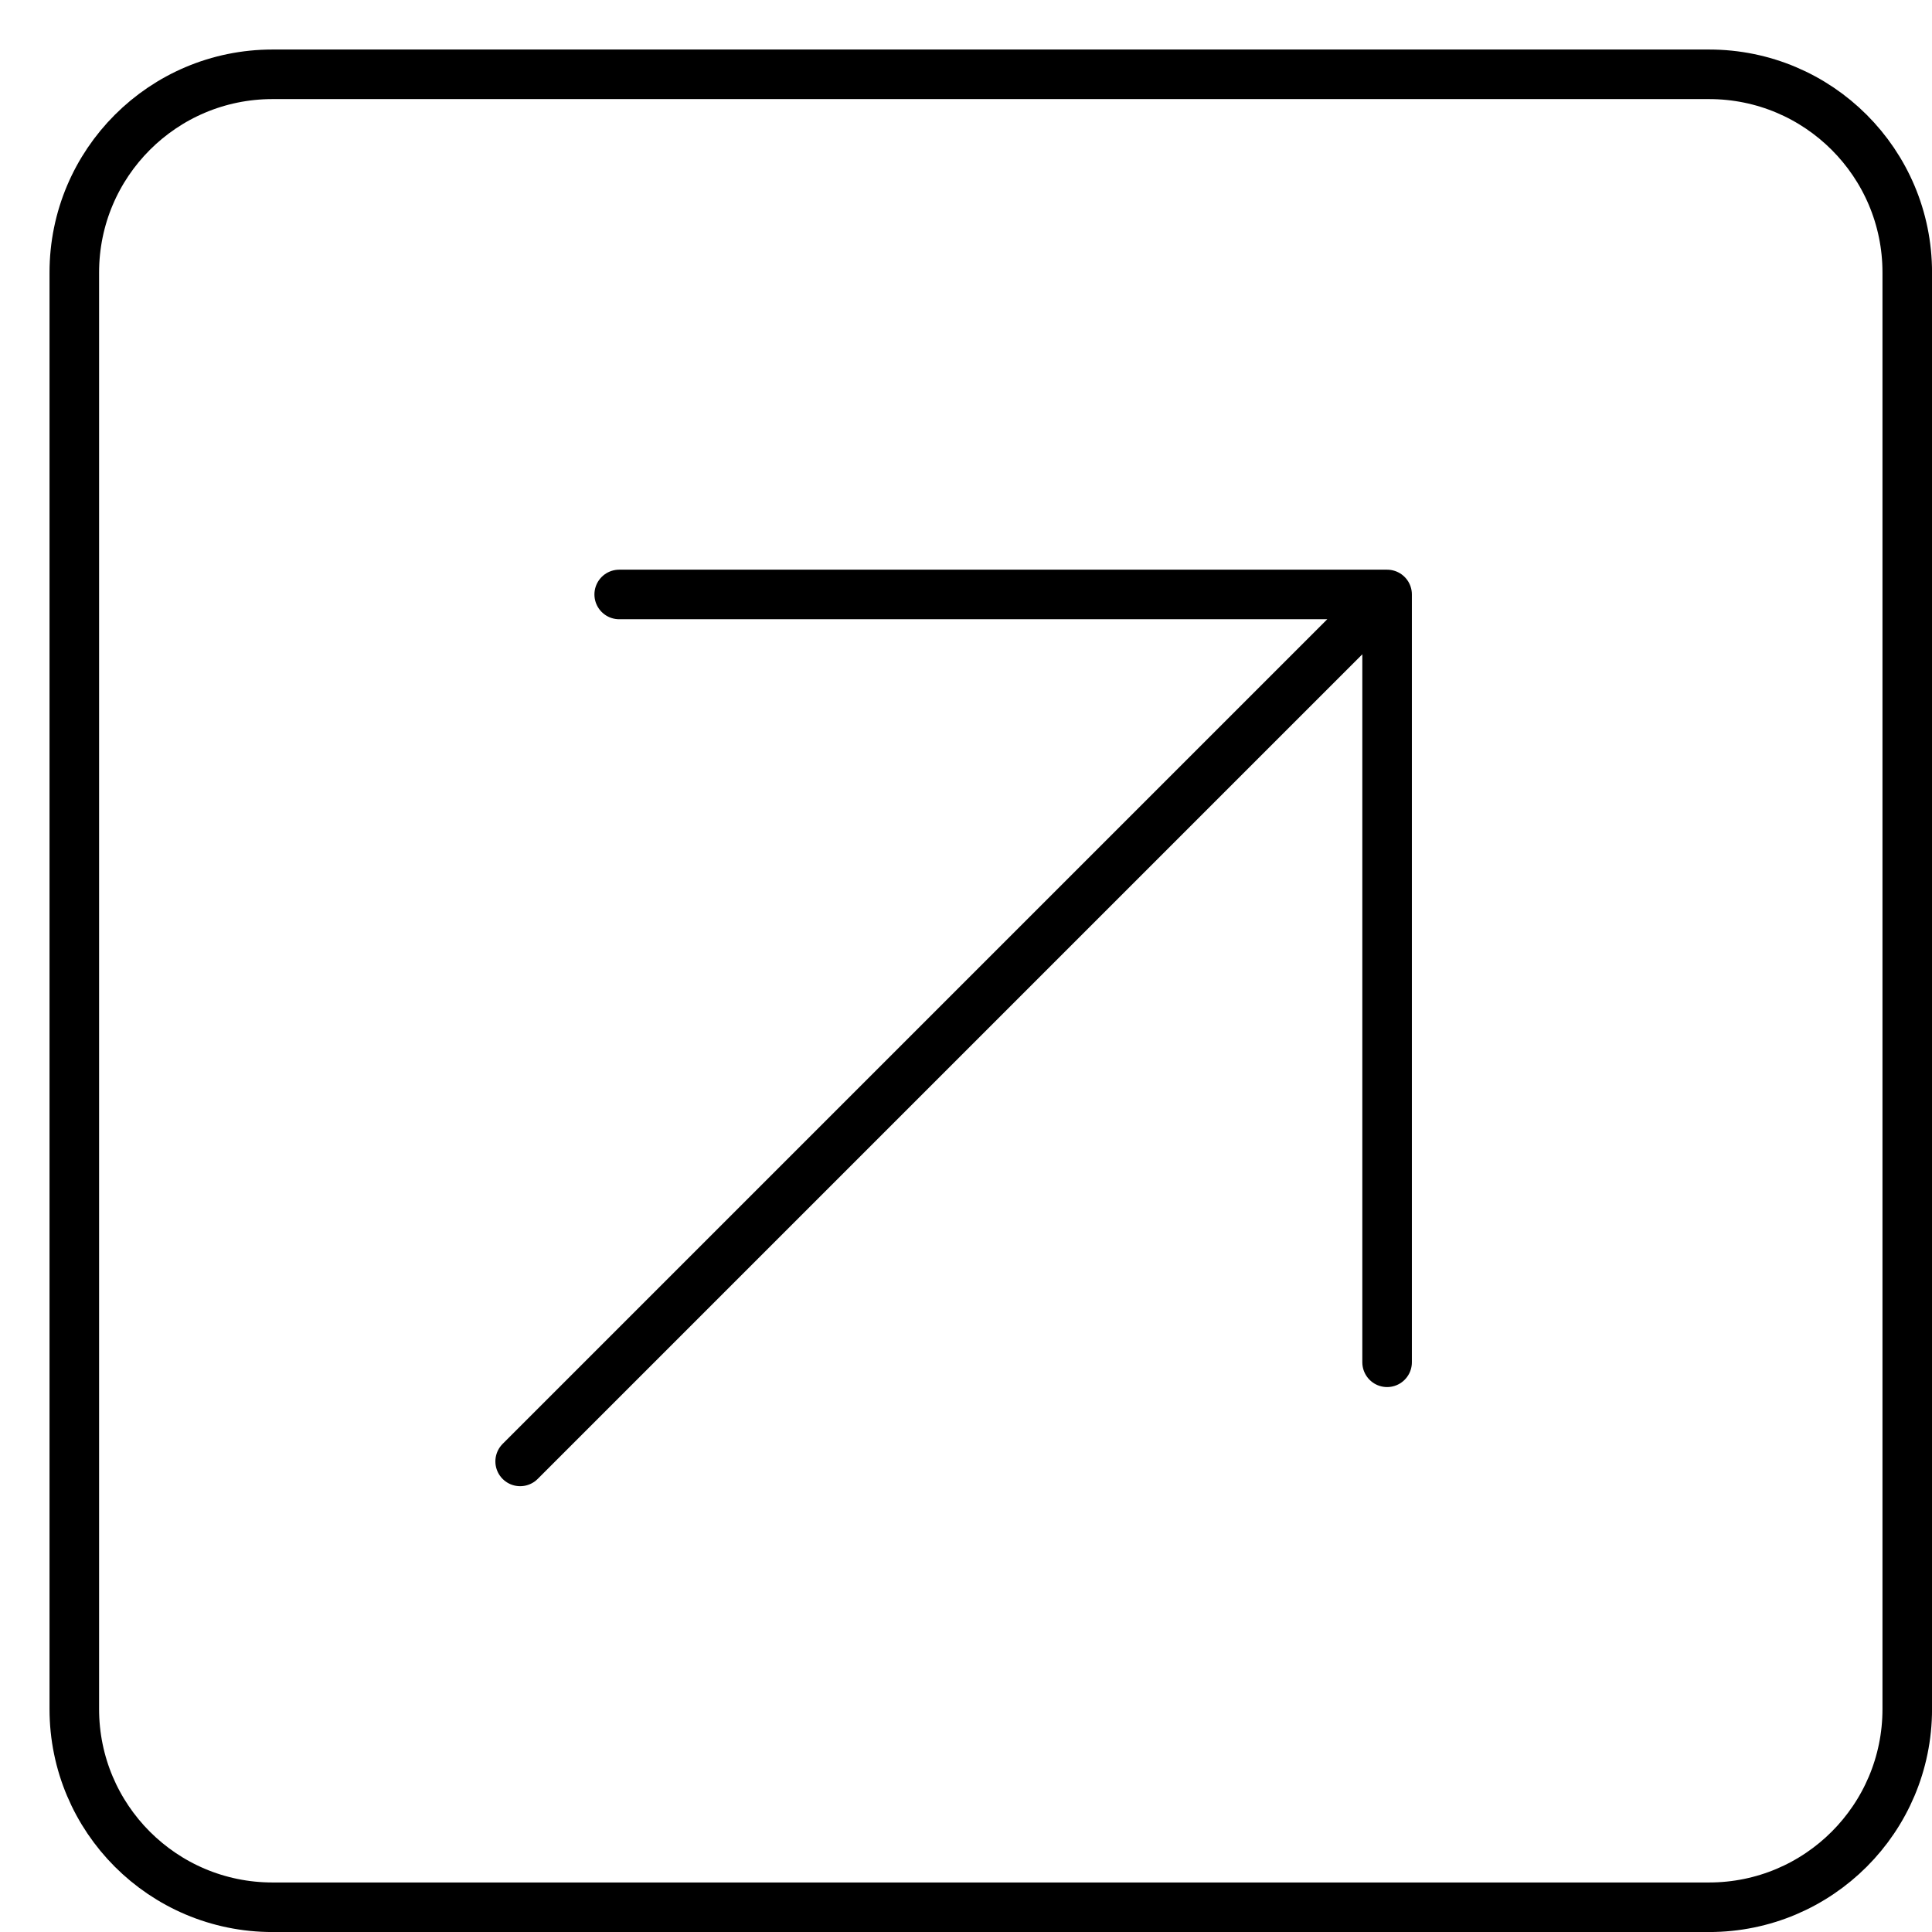
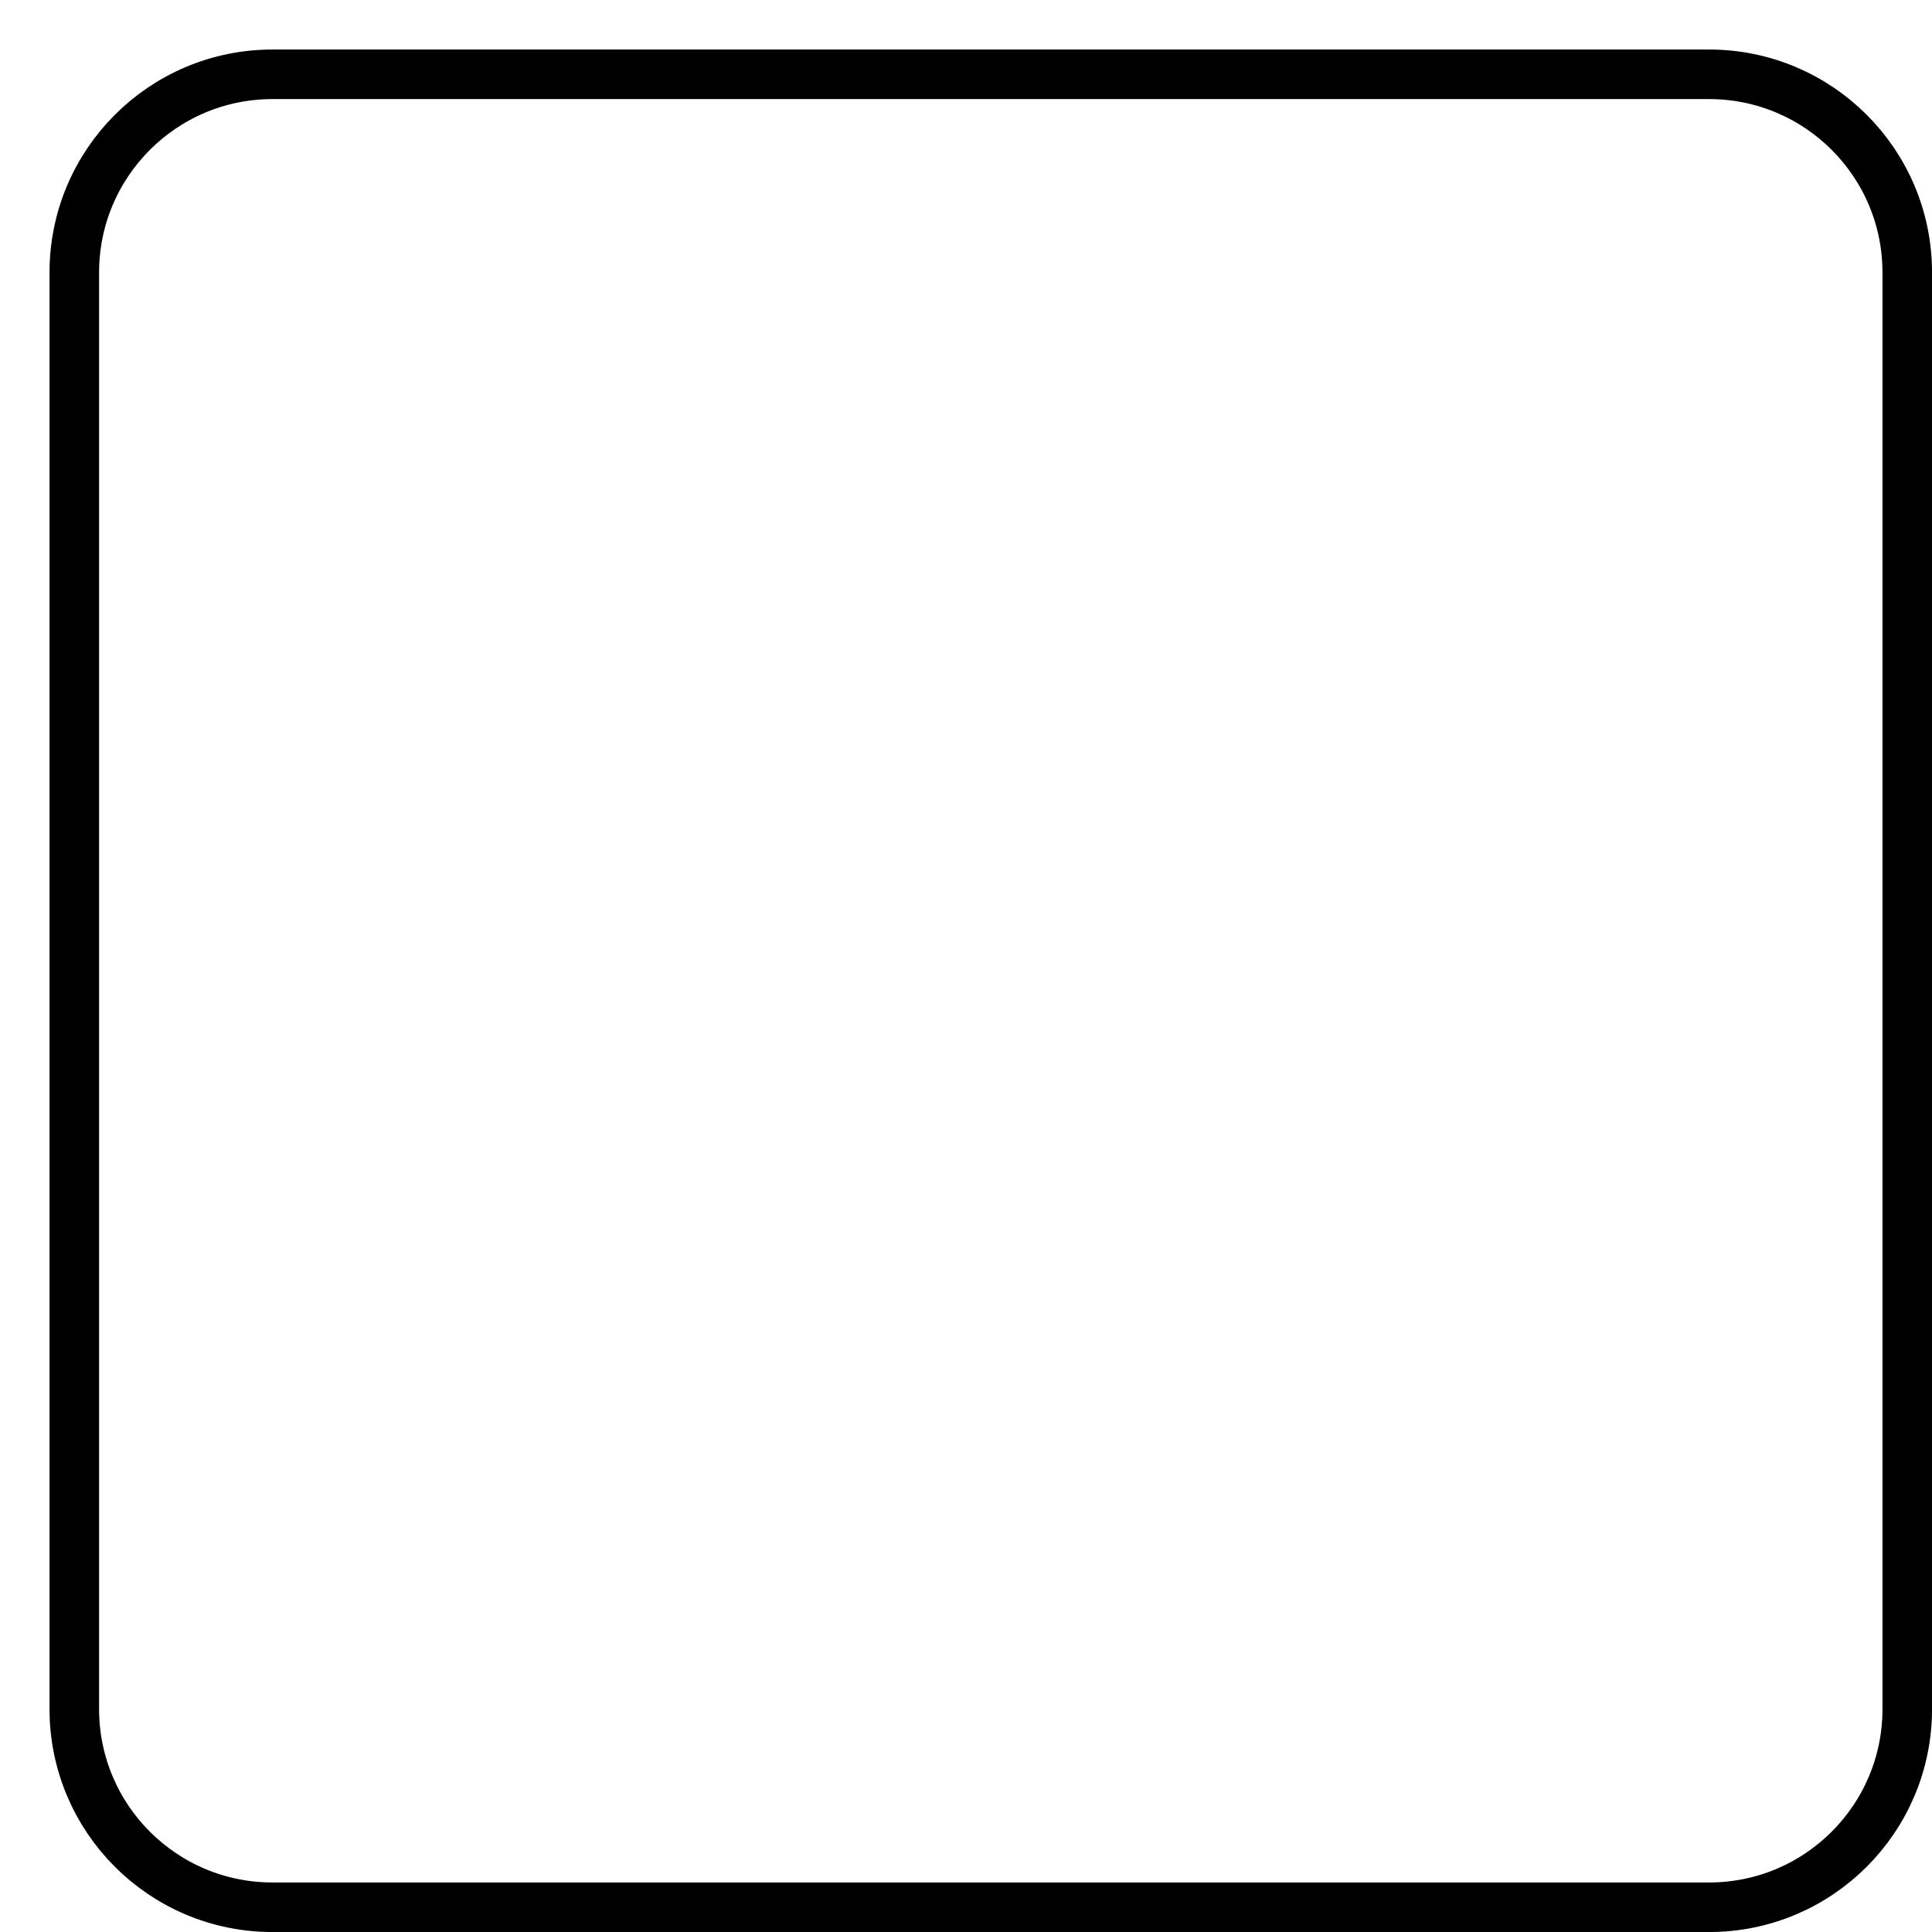
<svg xmlns="http://www.w3.org/2000/svg" width="26" height="26" viewBox="0 0 26 26" fill="none">
  <path d="M23 1H3.667C2.194 1 1 2.194 1 3.667V23C1 24.473 2.194 25.667 3.667 25.667H23C24.473 25.667 25.667 24.473 25.667 23V3.667C25.667 2.194 24.473 1 23 1Z" stroke="black" stroke-width="0.667" stroke-linecap="round" stroke-linejoin="round" />
-   <path d="M8.333 8H18.667M18.667 8V18.333M18.667 8L7 19.667" stroke="black" stroke-width="0.667" stroke-linecap="round" stroke-linejoin="round" />
</svg>